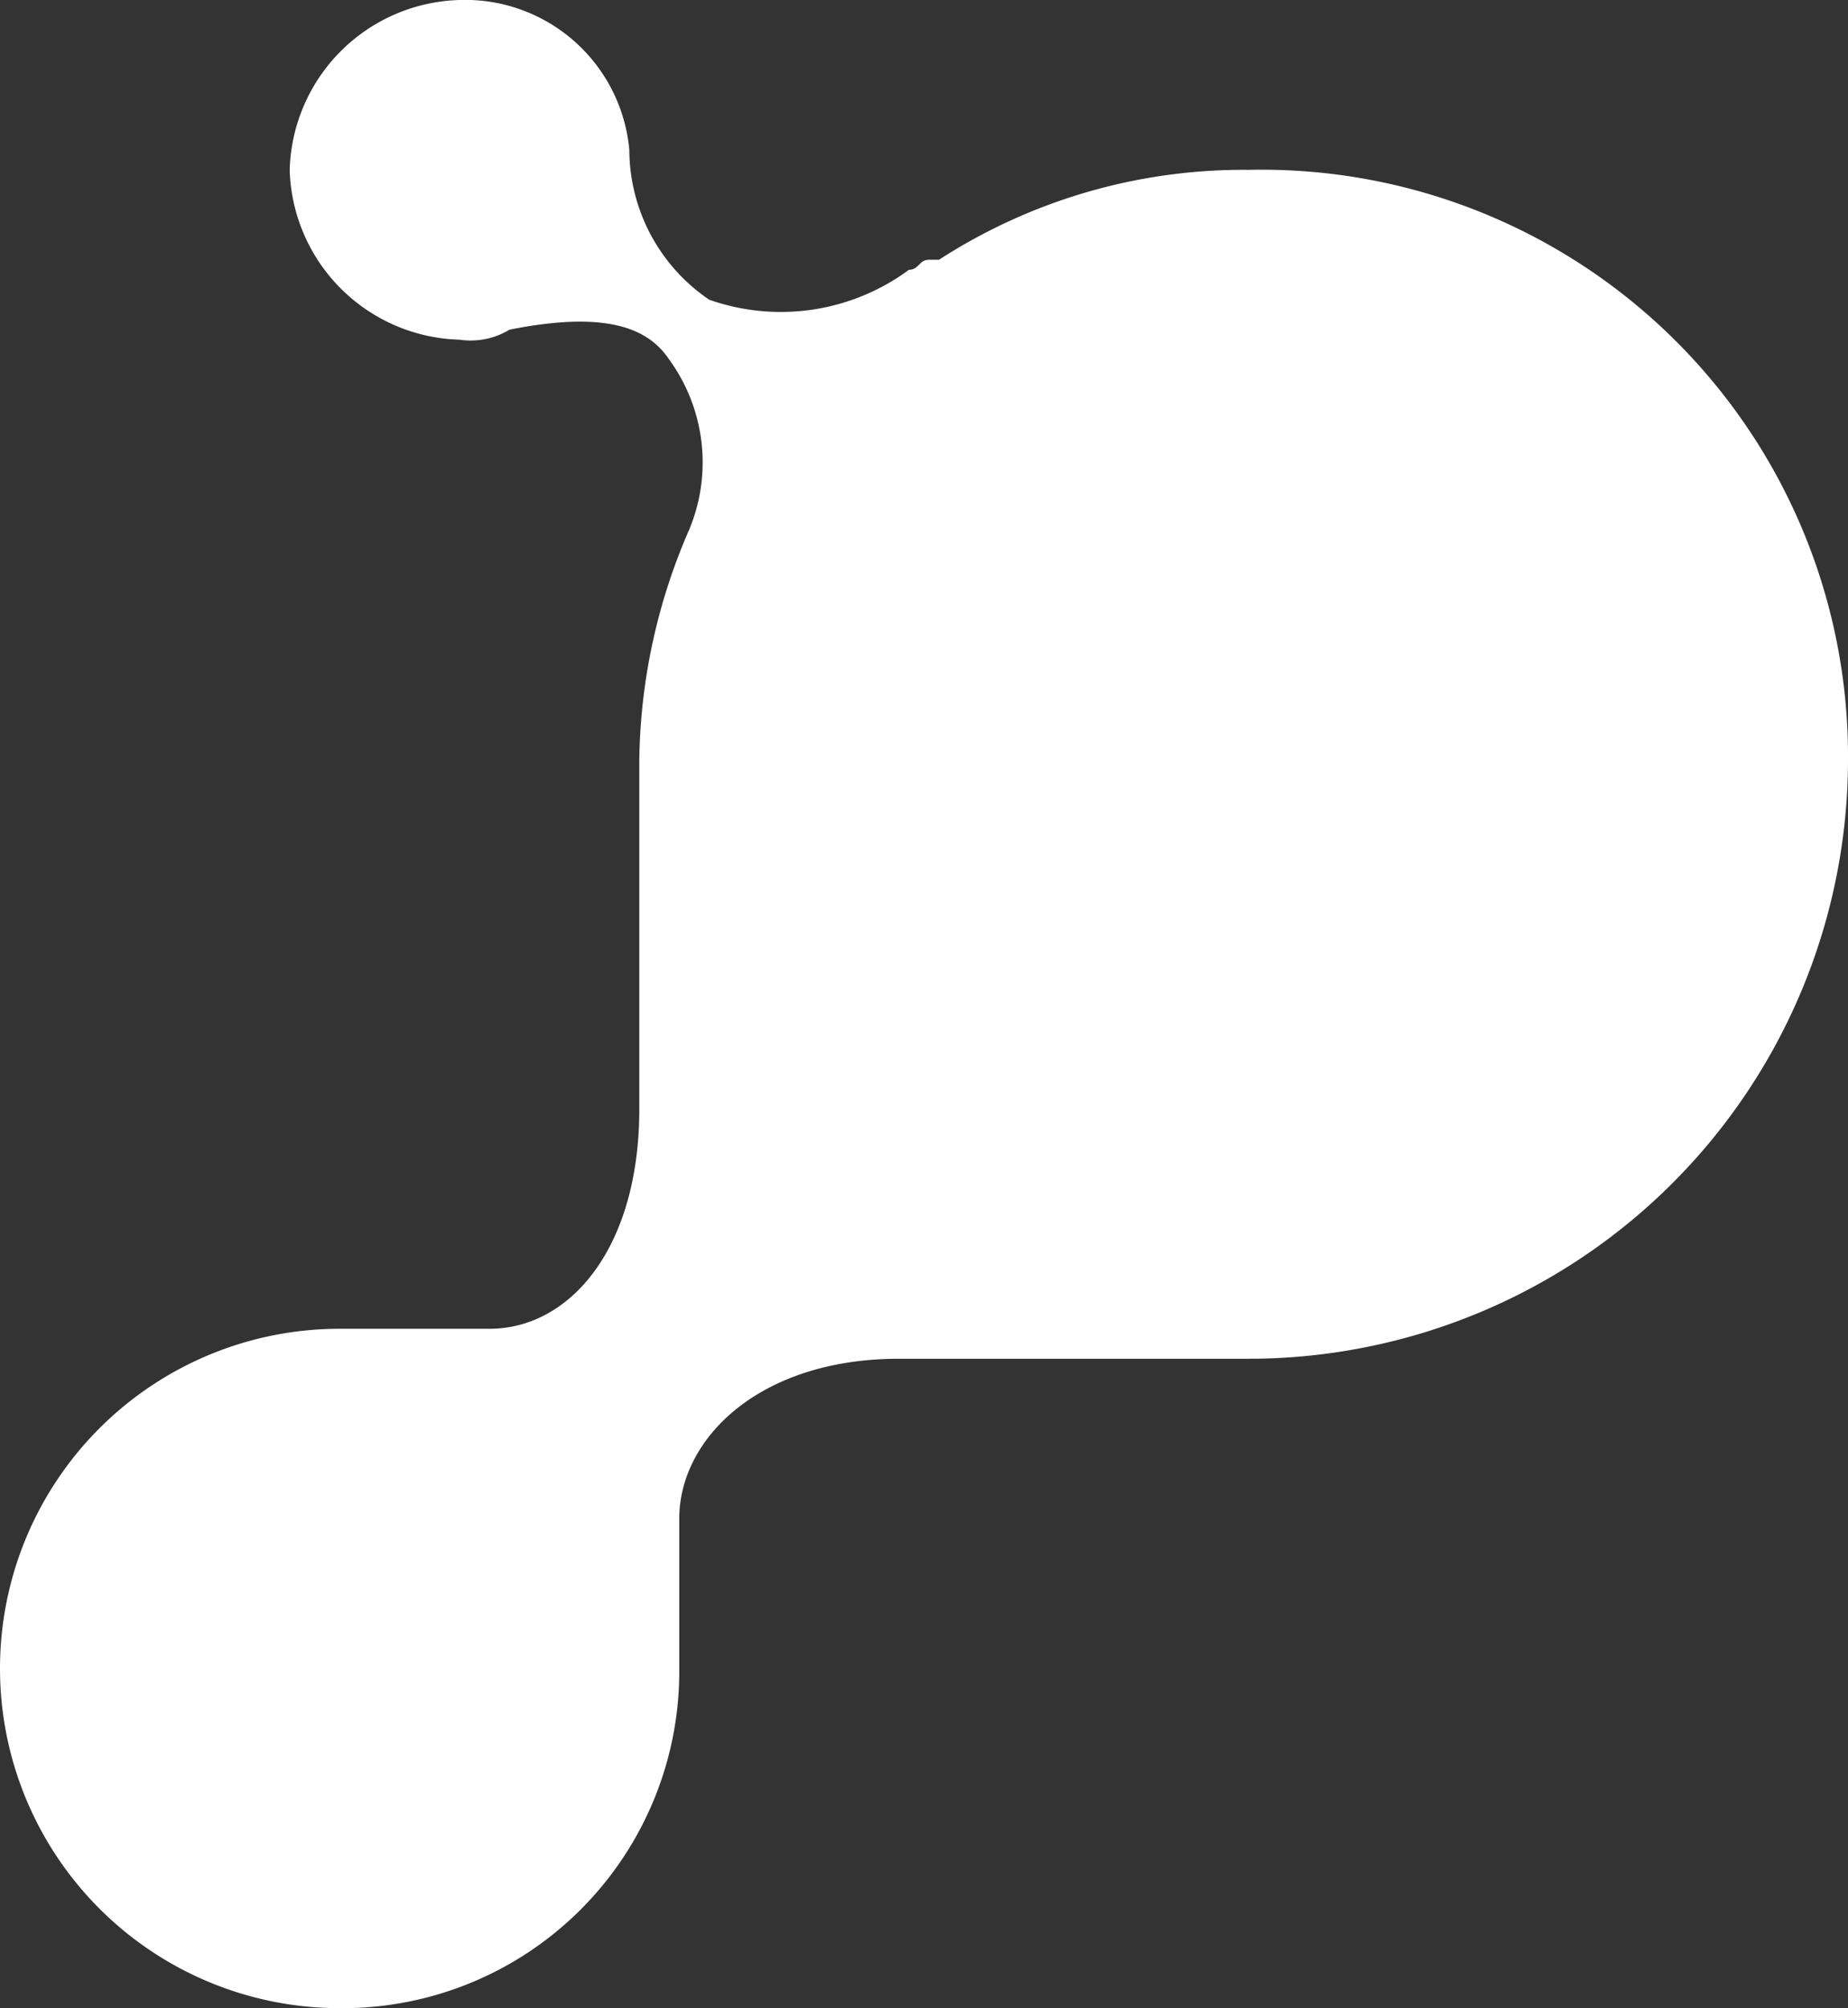
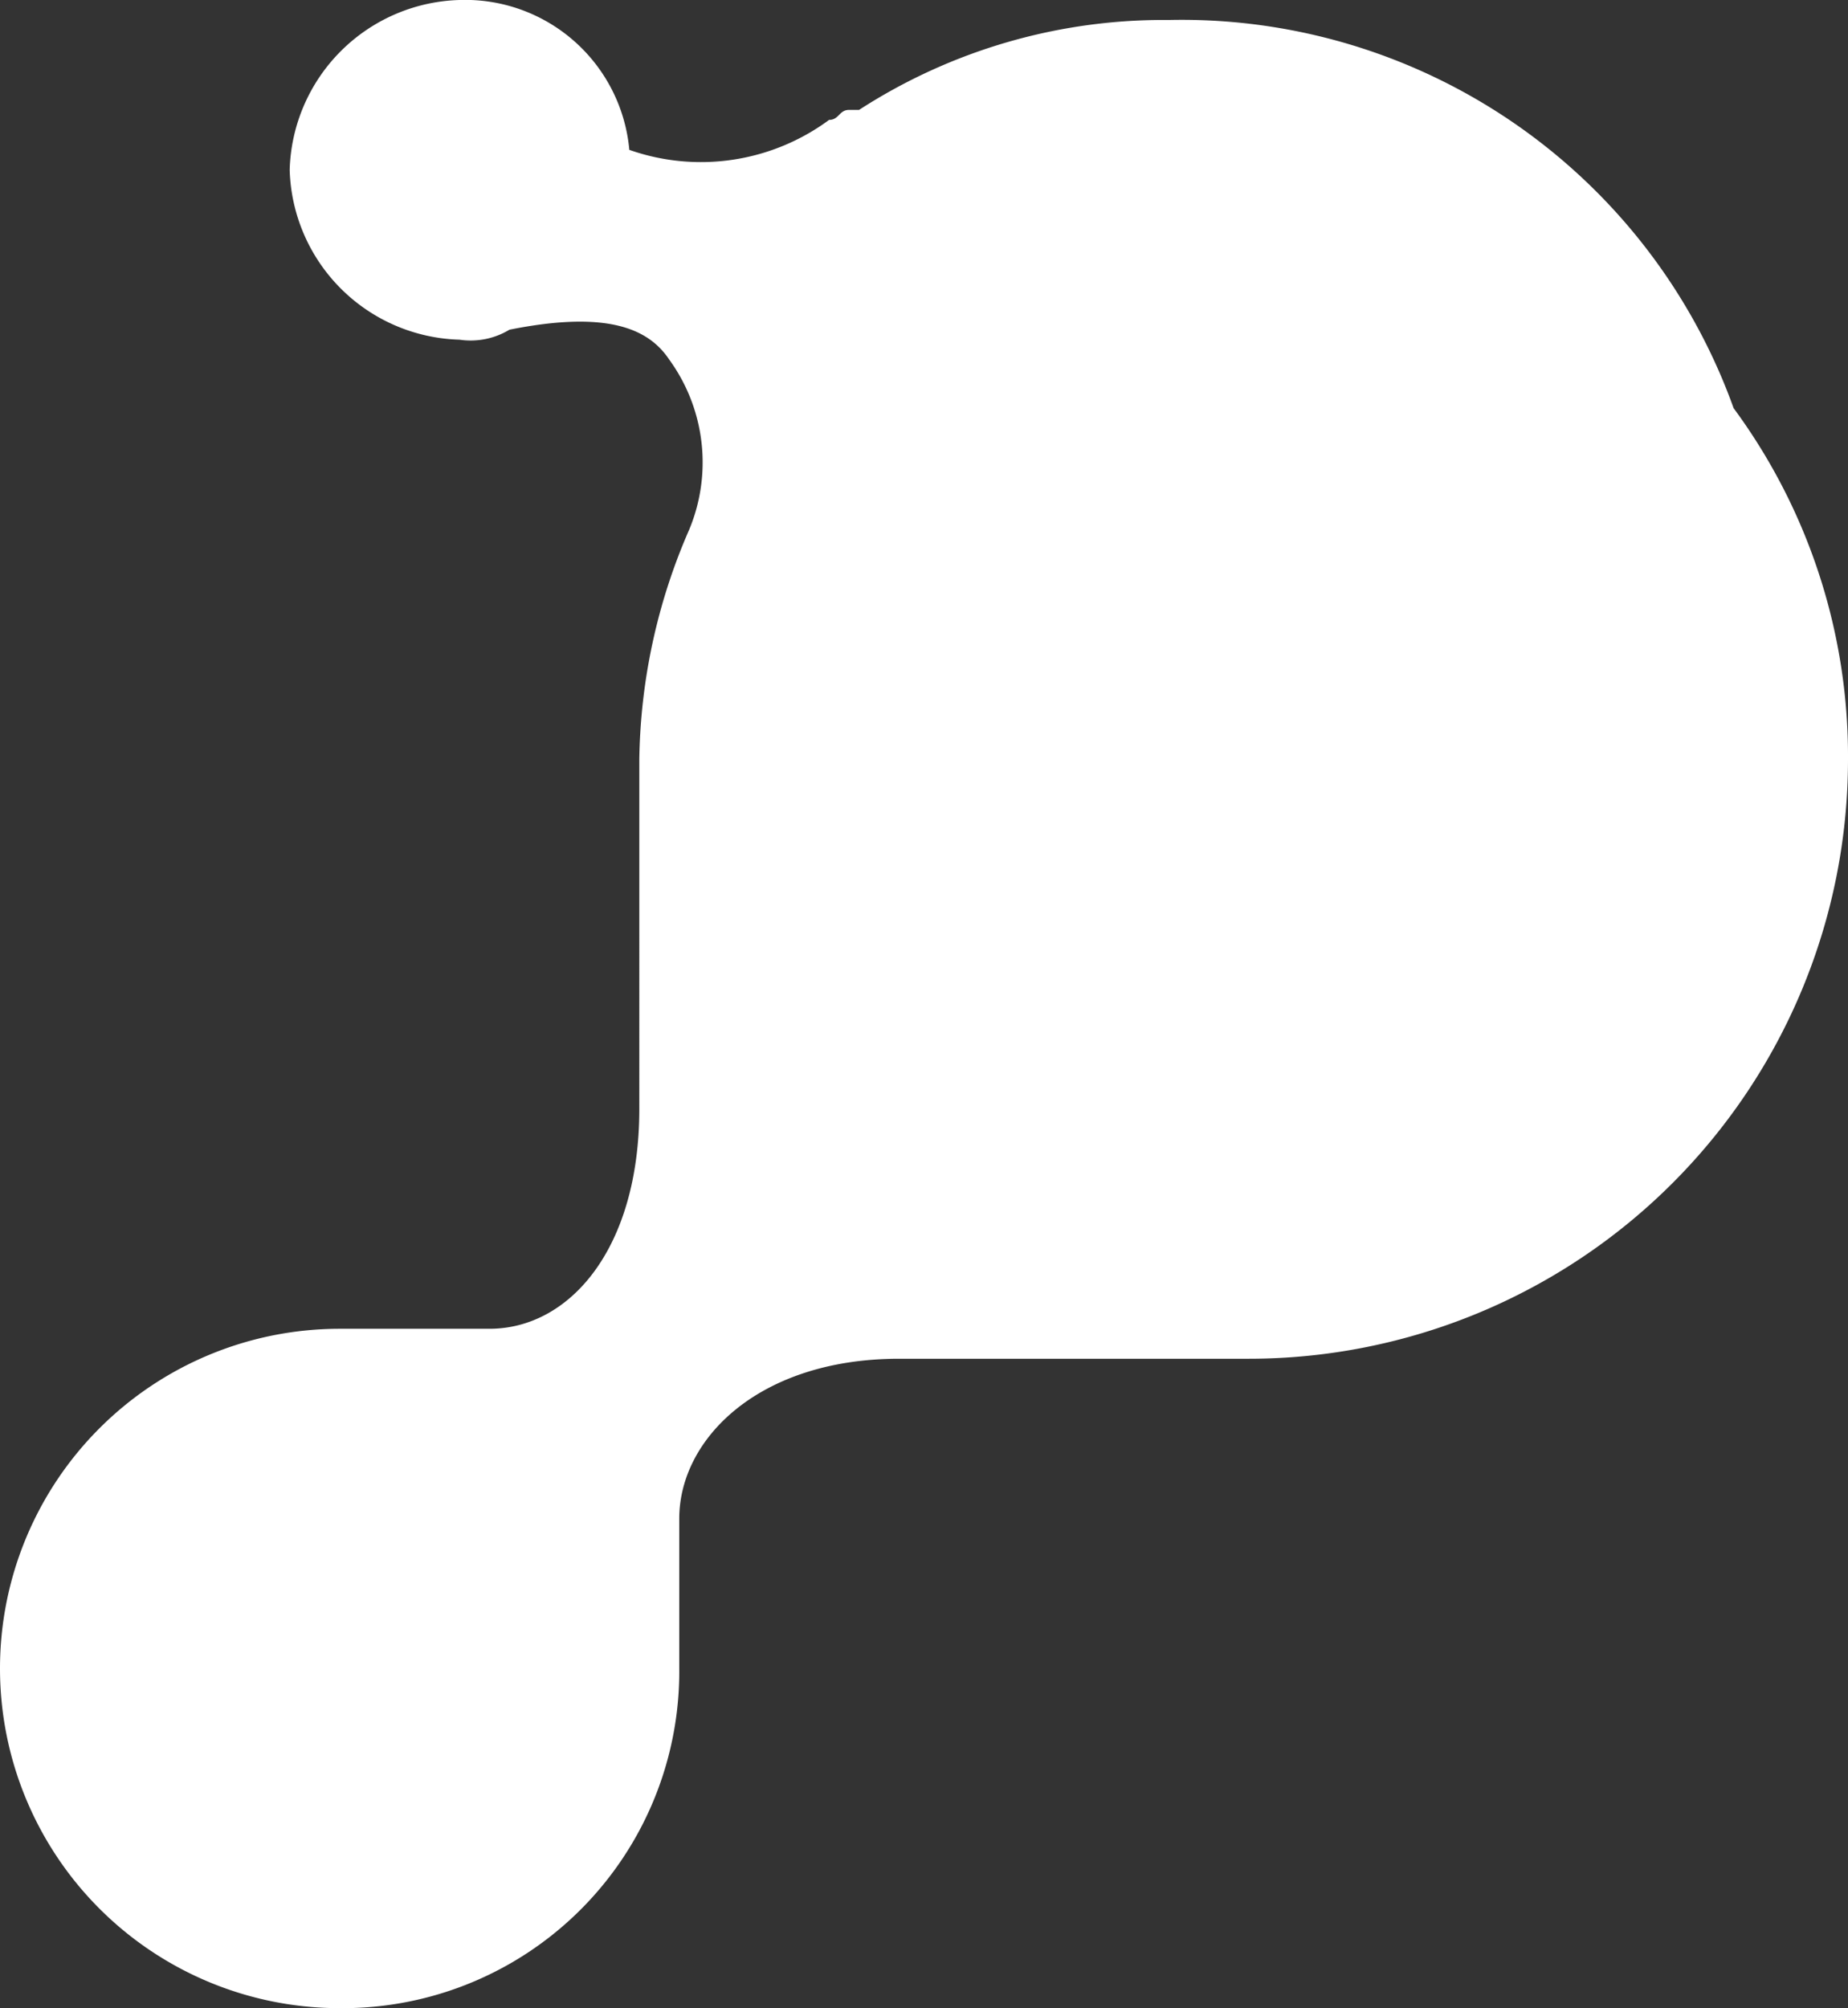
<svg xmlns="http://www.w3.org/2000/svg" viewBox="0 0 18.5 20.1">
  <rect x="0" y="0" width="18.5" height="20.1" fill="#333333" stroke="none" />
  <defs>
    <style>.cls-1{fill:#fff;}</style>
  </defs>
  <g id="Capa_2" data-name="Capa 2">
    <g id="Layer_1" data-name="Layer 1">
-       <path class="cls-1" d="M18.5,7.6a6,6,0,0,1-6,6H9c-1.4,0-2.2.8-2.2,1.6v1.5a3.37,3.37,0,0,1-3.4,3.4,3.4,3.4,0,0,1,0-6.8H4.9c.8,0,1.5-.8,1.5-2.2V7.6a5.93,5.93,0,0,1,.5-2.3,1.75,1.75,0,0,0-.2-1.7c-.2-.3-.6-.5-1.6-.3h0a.75.75,0,0,1-.5.1A1.75,1.75,0,0,1,2.9,1.7,1.75,1.75,0,0,1,4.6,0,1.65,1.65,0,0,1,6.3,1.5h0A1.82,1.82,0,0,0,7.1,3a2.16,2.16,0,0,0,2-.3c.1,0,.1-.1.2-.1h.1a5.61,5.61,0,0,1,3.1-.9,5.87,5.87,0,0,1,6,5.9m0,0a6,6,0,0,1-6,6H9c-1.4,0-2.2.8-2.2,1.6v1.5a3.37,3.37,0,0,1-3.4,3.4,3.4,3.4,0,0,1,0-6.8H4.9c.8,0,1.5-.8,1.5-2.2V7.6a5.93,5.93,0,0,1,.5-2.3,1.75,1.75,0,0,0-.2-1.7c-.2-.3-.6-.5-1.6-.3h0a.75.75,0,0,1-.5.1A1.75,1.75,0,0,1,2.9,1.7,1.75,1.75,0,0,1,4.6,0,1.65,1.65,0,0,1,6.3,1.5h0A1.82,1.82,0,0,0,7.1,3a2.16,2.16,0,0,0,2-.3c.1,0,.1-.1.2-.1h.1a5.61,5.61,0,0,1,3.1-.9,5.87,5.87,0,0,1,6,5.9" />
+       <path class="cls-1" d="M18.5,7.6a6,6,0,0,1-6,6H9c-1.4,0-2.2.8-2.2,1.6v1.5a3.37,3.37,0,0,1-3.4,3.4,3.4,3.4,0,0,1,0-6.8H4.9c.8,0,1.5-.8,1.5-2.2V7.6a5.93,5.93,0,0,1,.5-2.3,1.75,1.75,0,0,0-.2-1.7c-.2-.3-.6-.5-1.6-.3h0a.75.75,0,0,1-.5.1A1.75,1.75,0,0,1,2.9,1.7,1.75,1.75,0,0,1,4.6,0,1.65,1.65,0,0,1,6.3,1.5h0A1.82,1.82,0,0,0,7.1,3a2.16,2.16,0,0,0,2-.3c.1,0,.1-.1.2-.1h.1a5.61,5.61,0,0,1,3.1-.9,5.87,5.87,0,0,1,6,5.9m0,0a6,6,0,0,1-6,6H9c-1.4,0-2.2.8-2.2,1.6v1.5a3.37,3.37,0,0,1-3.4,3.4,3.4,3.4,0,0,1,0-6.8H4.9c.8,0,1.5-.8,1.5-2.2V7.6a5.93,5.93,0,0,1,.5-2.3,1.75,1.75,0,0,0-.2-1.7c-.2-.3-.6-.5-1.6-.3h0a.75.75,0,0,1-.5.1A1.75,1.75,0,0,1,2.9,1.7,1.75,1.75,0,0,1,4.6,0,1.65,1.65,0,0,1,6.3,1.5h0a2.16,2.16,0,0,0,2-.3c.1,0,.1-.1.2-.1h.1a5.61,5.61,0,0,1,3.1-.9,5.87,5.87,0,0,1,6,5.9" />
    </g>
  </g>
</svg>